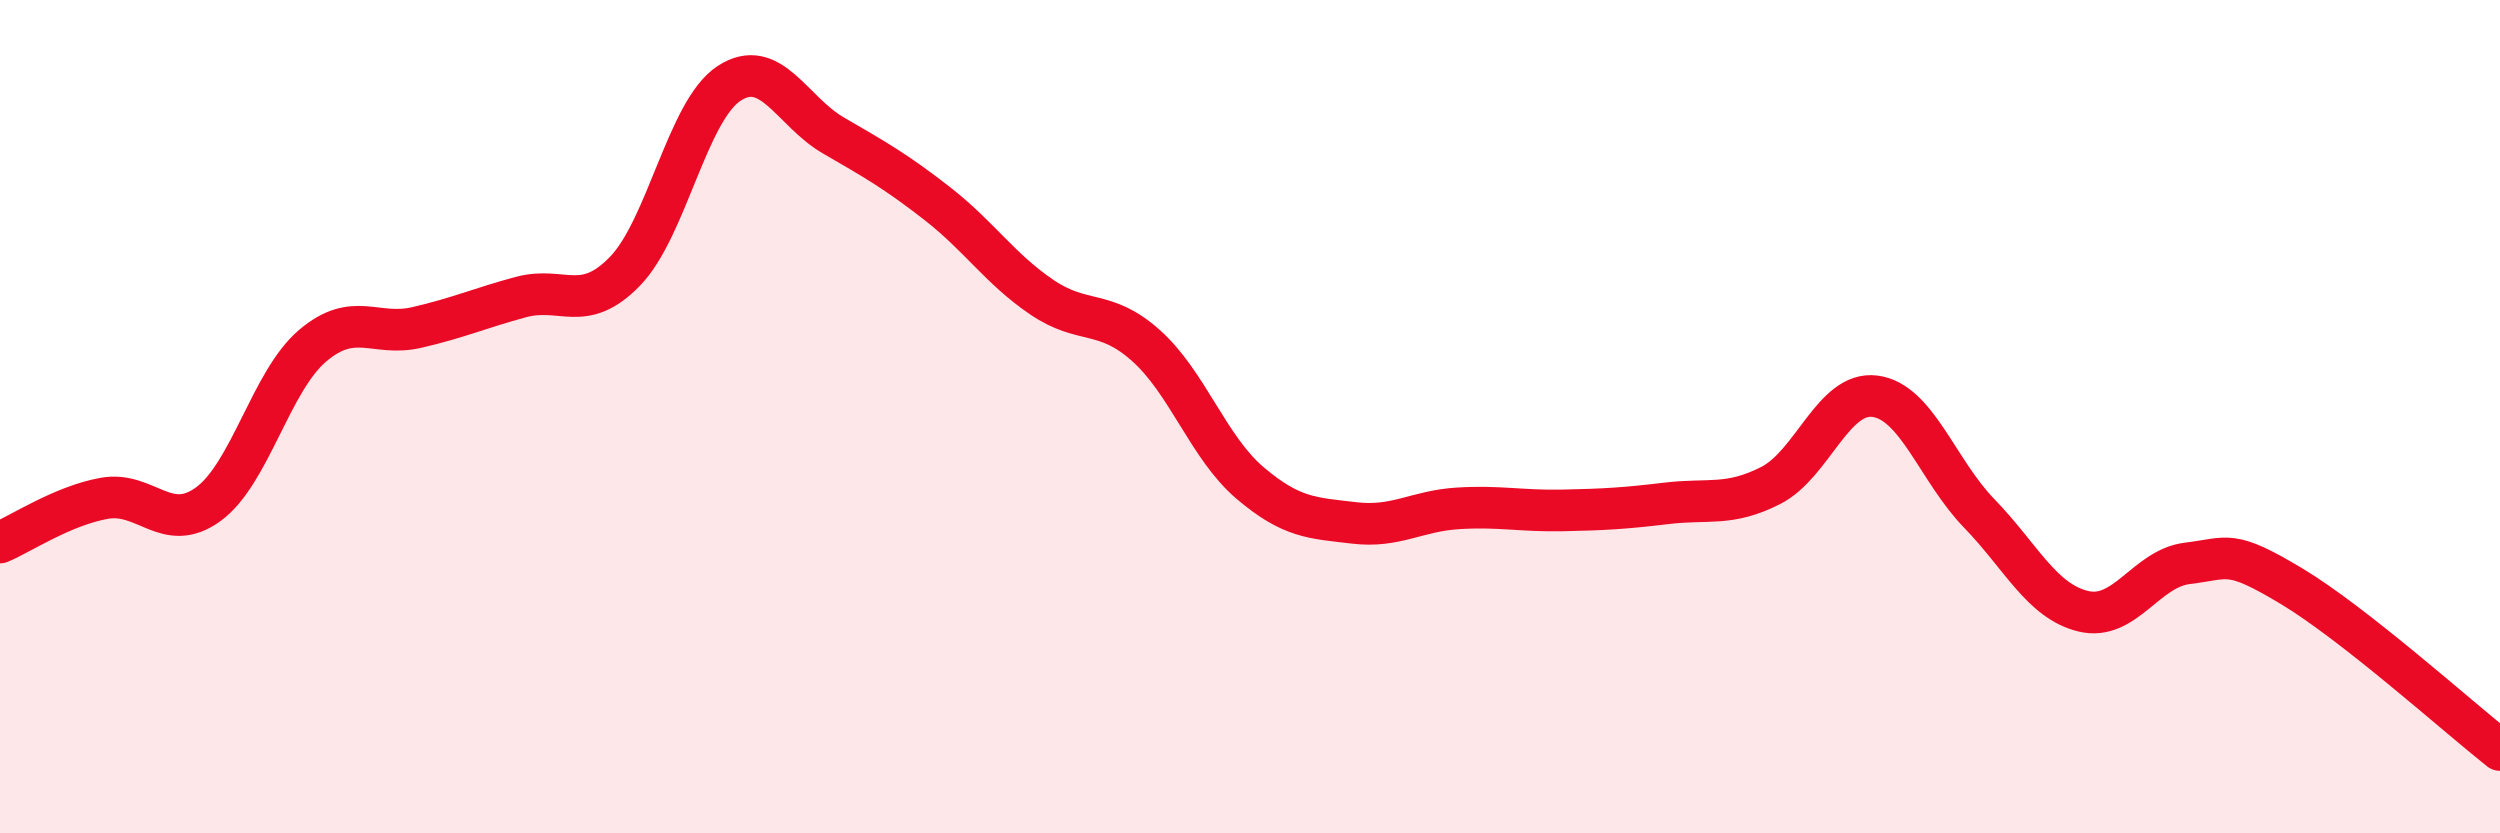
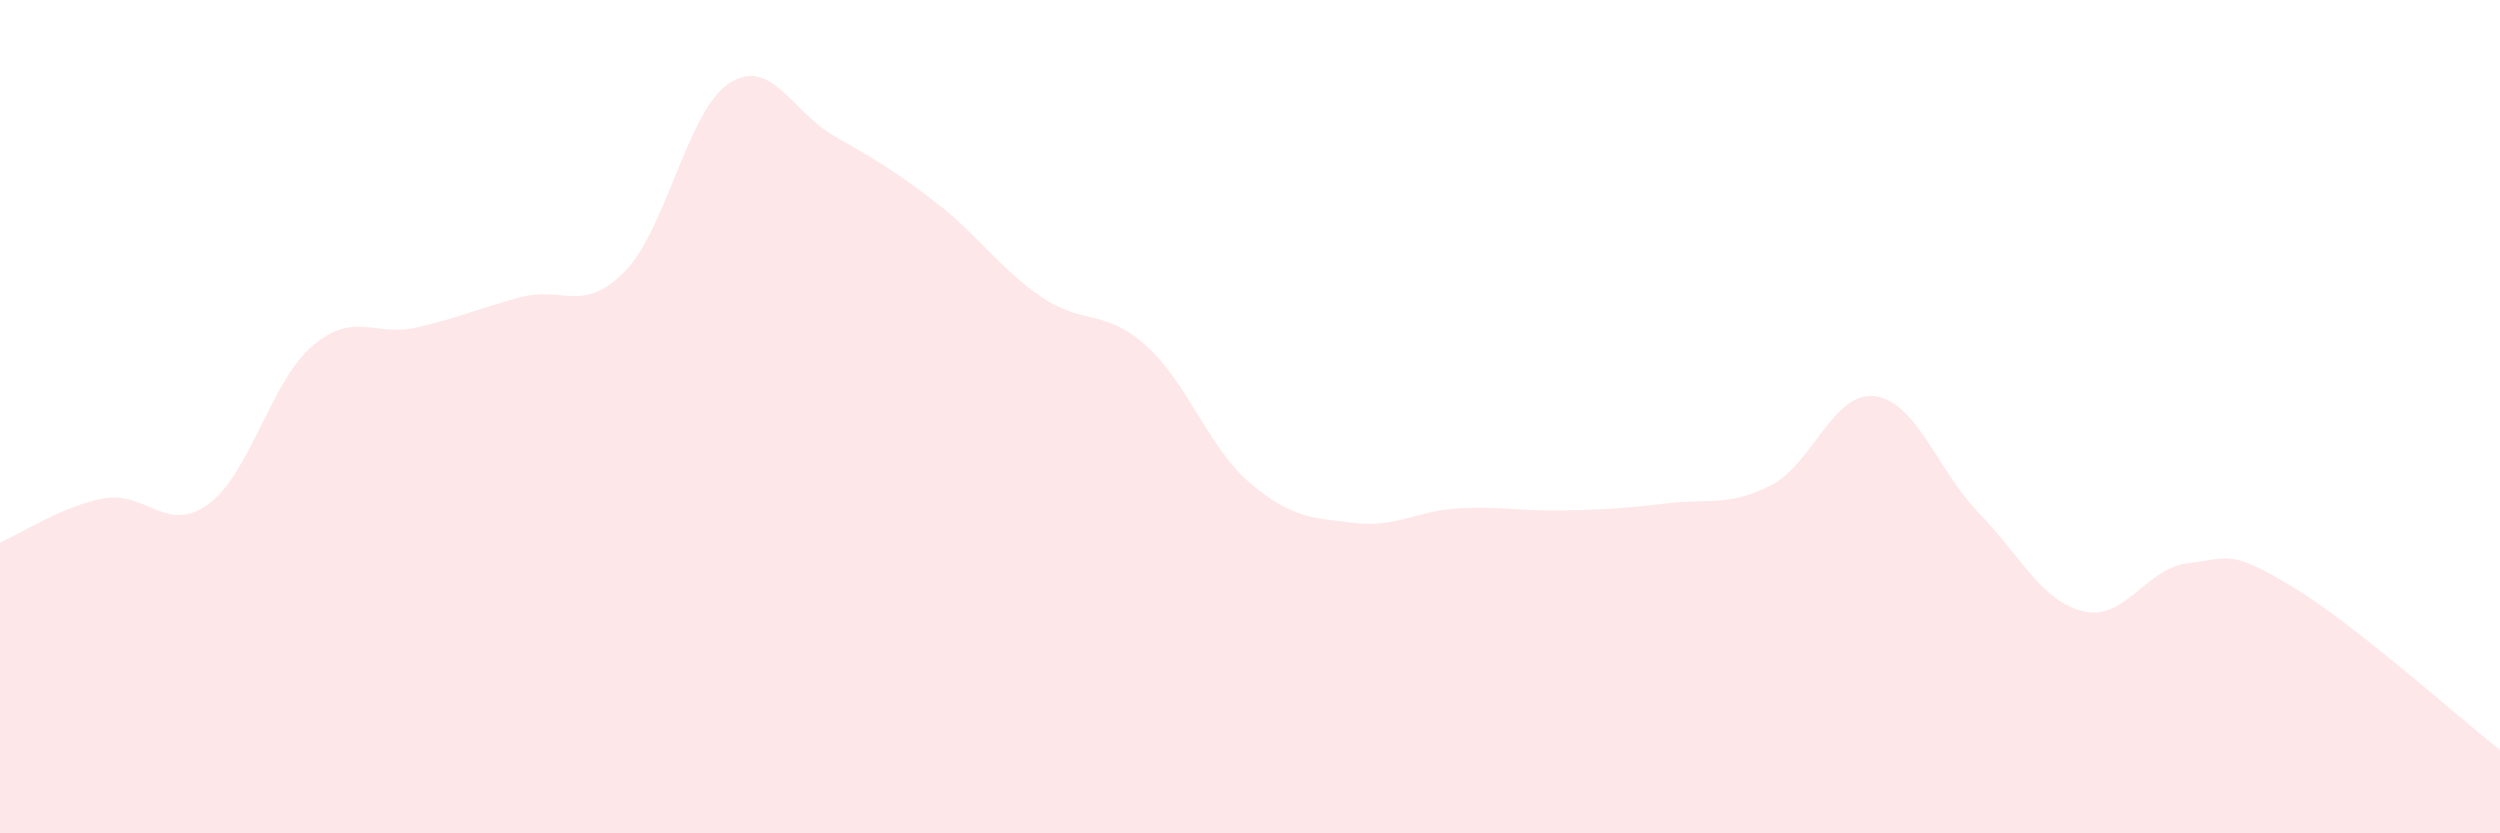
<svg xmlns="http://www.w3.org/2000/svg" width="60" height="20" viewBox="0 0 60 20">
  <path d="M 0,13.02 C 0.5,12.81 1.5,12.14 2.5,11.96 C 3.5,11.78 4,12.83 5,12.1 C 6,11.37 6.5,9.15 7.5,8.3 C 8.5,7.45 9,8.09 10,7.86 C 11,7.63 11.5,7.4 12.5,7.13 C 13.5,6.86 14,7.54 15,6.51 C 16,5.48 16.5,2.65 17.5,2 C 18.5,1.35 19,2.67 20,3.25 C 21,3.83 21.5,4.11 22.5,4.89 C 23.5,5.67 24,6.45 25,7.13 C 26,7.81 26.5,7.4 27.5,8.29 C 28.5,9.18 29,10.74 30,11.59 C 31,12.44 31.5,12.43 32.5,12.55 C 33.5,12.67 34,12.26 35,12.2 C 36,12.14 36.5,12.27 37.5,12.25 C 38.5,12.23 39,12.2 40,12.08 C 41,11.96 41.5,12.16 42.5,11.65 C 43.5,11.14 44,9.38 45,9.51 C 46,9.64 46.5,11.29 47.5,12.32 C 48.5,13.35 49,14.43 50,14.67 C 51,14.91 51.5,13.64 52.5,13.52 C 53.5,13.4 53.5,13.17 55,14.07 C 56.5,14.97 59,17.21 60,18L60 20L0 20Z" fill="#EB0A25" opacity="0.1" stroke-linecap="round" stroke-linejoin="round" />
-   <path d="M 0,13.02 C 0.5,12.81 1.5,12.14 2.5,11.96 C 3.5,11.78 4,12.83 5,12.1 C 6,11.37 6.5,9.15 7.5,8.3 C 8.5,7.45 9,8.09 10,7.86 C 11,7.63 11.5,7.4 12.5,7.13 C 13.5,6.86 14,7.54 15,6.51 C 16,5.48 16.5,2.65 17.5,2 C 18.5,1.35 19,2.67 20,3.25 C 21,3.83 21.5,4.11 22.5,4.89 C 23.5,5.67 24,6.45 25,7.13 C 26,7.81 26.5,7.4 27.5,8.29 C 28.5,9.18 29,10.74 30,11.59 C 31,12.44 31.5,12.43 32.5,12.55 C 33.5,12.67 34,12.26 35,12.2 C 36,12.14 36.5,12.27 37.5,12.25 C 38.5,12.23 39,12.2 40,12.08 C 41,11.96 41.5,12.16 42.5,11.65 C 43.5,11.14 44,9.38 45,9.51 C 46,9.64 46.5,11.29 47.5,12.32 C 48.5,13.35 49,14.43 50,14.67 C 51,14.91 51.5,13.64 52.5,13.52 C 53.5,13.4 53.5,13.17 55,14.07 C 56.5,14.97 59,17.21 60,18" stroke="#EB0A25" stroke-width="1" fill="none" stroke-linecap="round" stroke-linejoin="round" />
</svg>